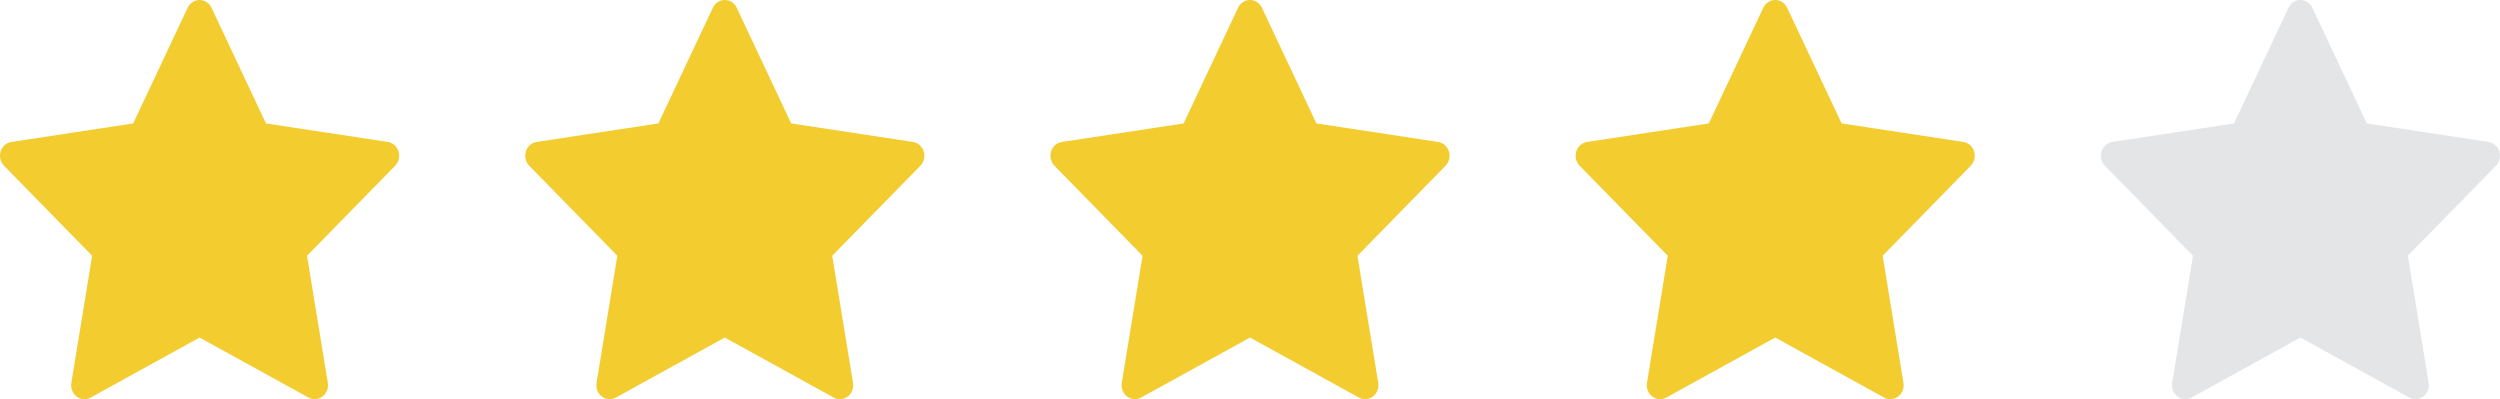
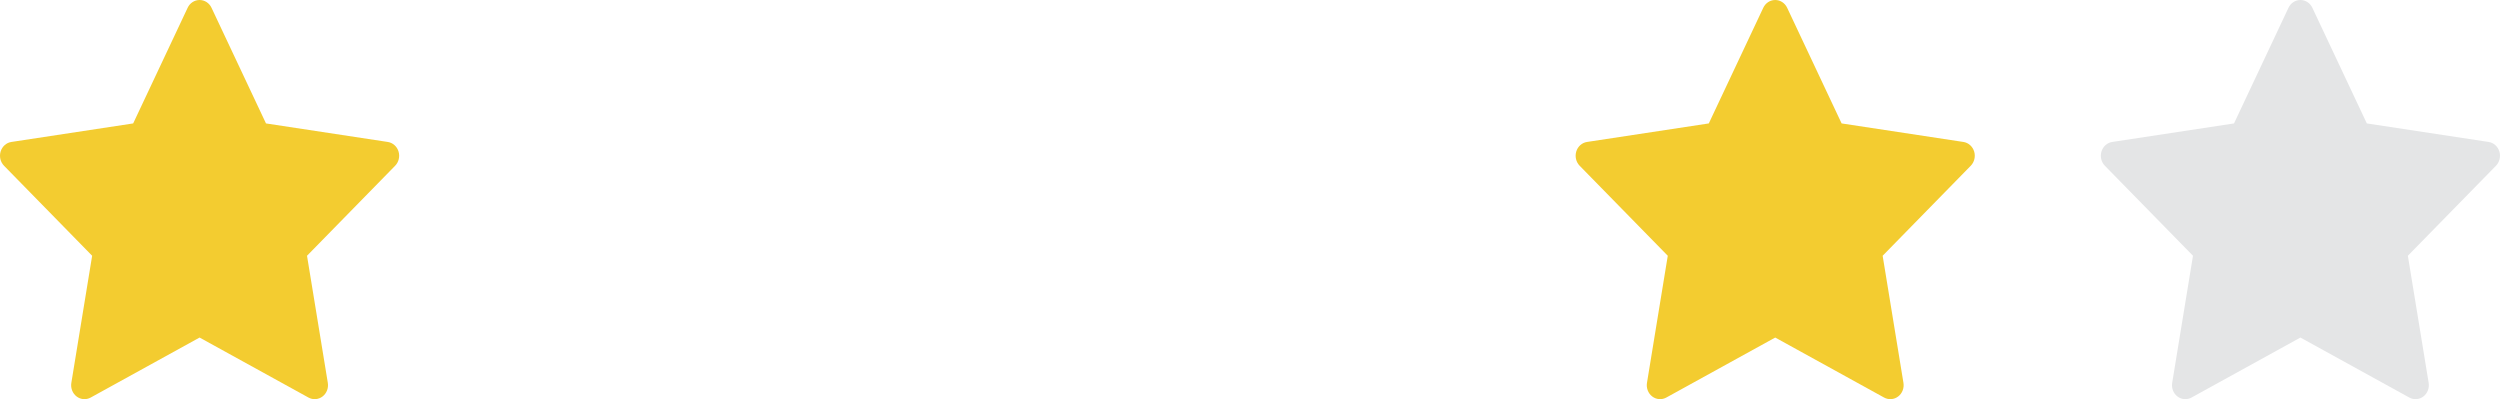
<svg xmlns="http://www.w3.org/2000/svg" width="119" height="19" viewBox="0 0 119 19" fill="none">
  <path d="M10.068 0.37C9.961 0.143 9.741 0 9.5 0C9.259 0 9.039 0.143 8.932 0.37L6.339 5.875L0.542 6.757C0.304 6.793 0.106 6.968 0.031 7.208C-0.043 7.449 0.019 7.712 0.191 7.889L4.386 12.174L3.396 18.224C3.355 18.473 3.453 18.725 3.648 18.873C3.843 19.022 4.101 19.041 4.315 18.924L9.5 16.067L14.685 18.924C14.899 19.041 15.157 19.022 15.352 18.873C15.547 18.725 15.645 18.473 15.604 18.224L14.614 12.174L18.809 7.889C18.981 7.712 19.044 7.449 18.969 7.208C18.895 6.968 18.696 6.793 18.458 6.757L12.661 5.875L10.068 0.37Z" fill="#F3CC30" />
-   <path d="M35.068 0.37C34.961 0.143 34.741 0 34.5 0C34.259 0 34.039 0.143 33.932 0.37L31.339 5.875L25.542 6.757C25.304 6.793 25.105 6.968 25.031 7.208C24.956 7.449 25.019 7.712 25.191 7.889L29.386 12.174L28.396 18.224C28.355 18.473 28.453 18.725 28.648 18.873C28.843 19.022 29.101 19.041 29.315 18.924L34.5 16.067L39.685 18.924C39.899 19.041 40.157 19.022 40.352 18.873C40.547 18.725 40.645 18.473 40.604 18.224L39.614 12.174L43.809 7.889C43.981 7.712 44.044 7.449 43.969 7.208C43.895 6.968 43.696 6.793 43.458 6.757L37.661 5.875L35.068 0.37Z" fill="#F3CC30" />
-   <path d="M60.068 0.37C59.961 0.143 59.741 0 59.5 0C59.259 0 59.039 0.143 58.932 0.37L56.339 5.875L50.542 6.757C50.304 6.793 50.105 6.968 50.031 7.208C49.956 7.449 50.019 7.712 50.191 7.889L54.386 12.174L53.396 18.224C53.355 18.473 53.453 18.725 53.648 18.873C53.843 19.022 54.101 19.041 54.315 18.924L59.5 16.067L64.685 18.924C64.899 19.041 65.157 19.022 65.352 18.873C65.547 18.725 65.645 18.473 65.604 18.224L64.614 12.174L68.809 7.889C68.981 7.712 69.043 7.449 68.969 7.208C68.894 6.968 68.696 6.793 68.458 6.757L62.661 5.875L60.068 0.37Z" fill="#F3CC30" />
  <path d="M85.068 0.37C84.961 0.143 84.741 0 84.5 0C84.259 0 84.039 0.143 83.932 0.37L81.339 5.875L75.542 6.757C75.304 6.793 75.106 6.968 75.031 7.208C74.957 7.449 75.019 7.712 75.191 7.889L79.386 12.174L78.396 18.224C78.355 18.473 78.453 18.725 78.648 18.873C78.843 19.022 79.101 19.041 79.315 18.924L84.5 16.067L89.685 18.924C89.899 19.041 90.157 19.022 90.352 18.873C90.547 18.725 90.645 18.473 90.604 18.224L89.614 12.174L93.809 7.889C93.981 7.712 94.043 7.449 93.969 7.208C93.894 6.968 93.696 6.793 93.458 6.757L87.661 5.875L85.068 0.37Z" fill="#F3CC30" />
  <path d="M110.068 0.37C109.961 0.143 109.741 0 109.5 0C109.259 0 109.039 0.143 108.932 0.37L106.339 5.875L100.542 6.757C100.304 6.793 100.106 6.968 100.031 7.208C99.957 7.449 100.019 7.712 100.191 7.889L104.386 12.174L103.396 18.224C103.355 18.473 103.453 18.725 103.648 18.873C103.843 19.022 104.101 19.041 104.315 18.924L109.5 16.067L114.685 18.924C114.899 19.041 115.157 19.022 115.352 18.873C115.547 18.725 115.645 18.473 115.604 18.224L114.614 12.174L118.809 7.889C118.981 7.712 119.043 7.449 118.969 7.208C118.894 6.968 118.696 6.793 118.458 6.757L112.661 5.875L110.068 0.37Z" fill="#E4E5E6" />
</svg>